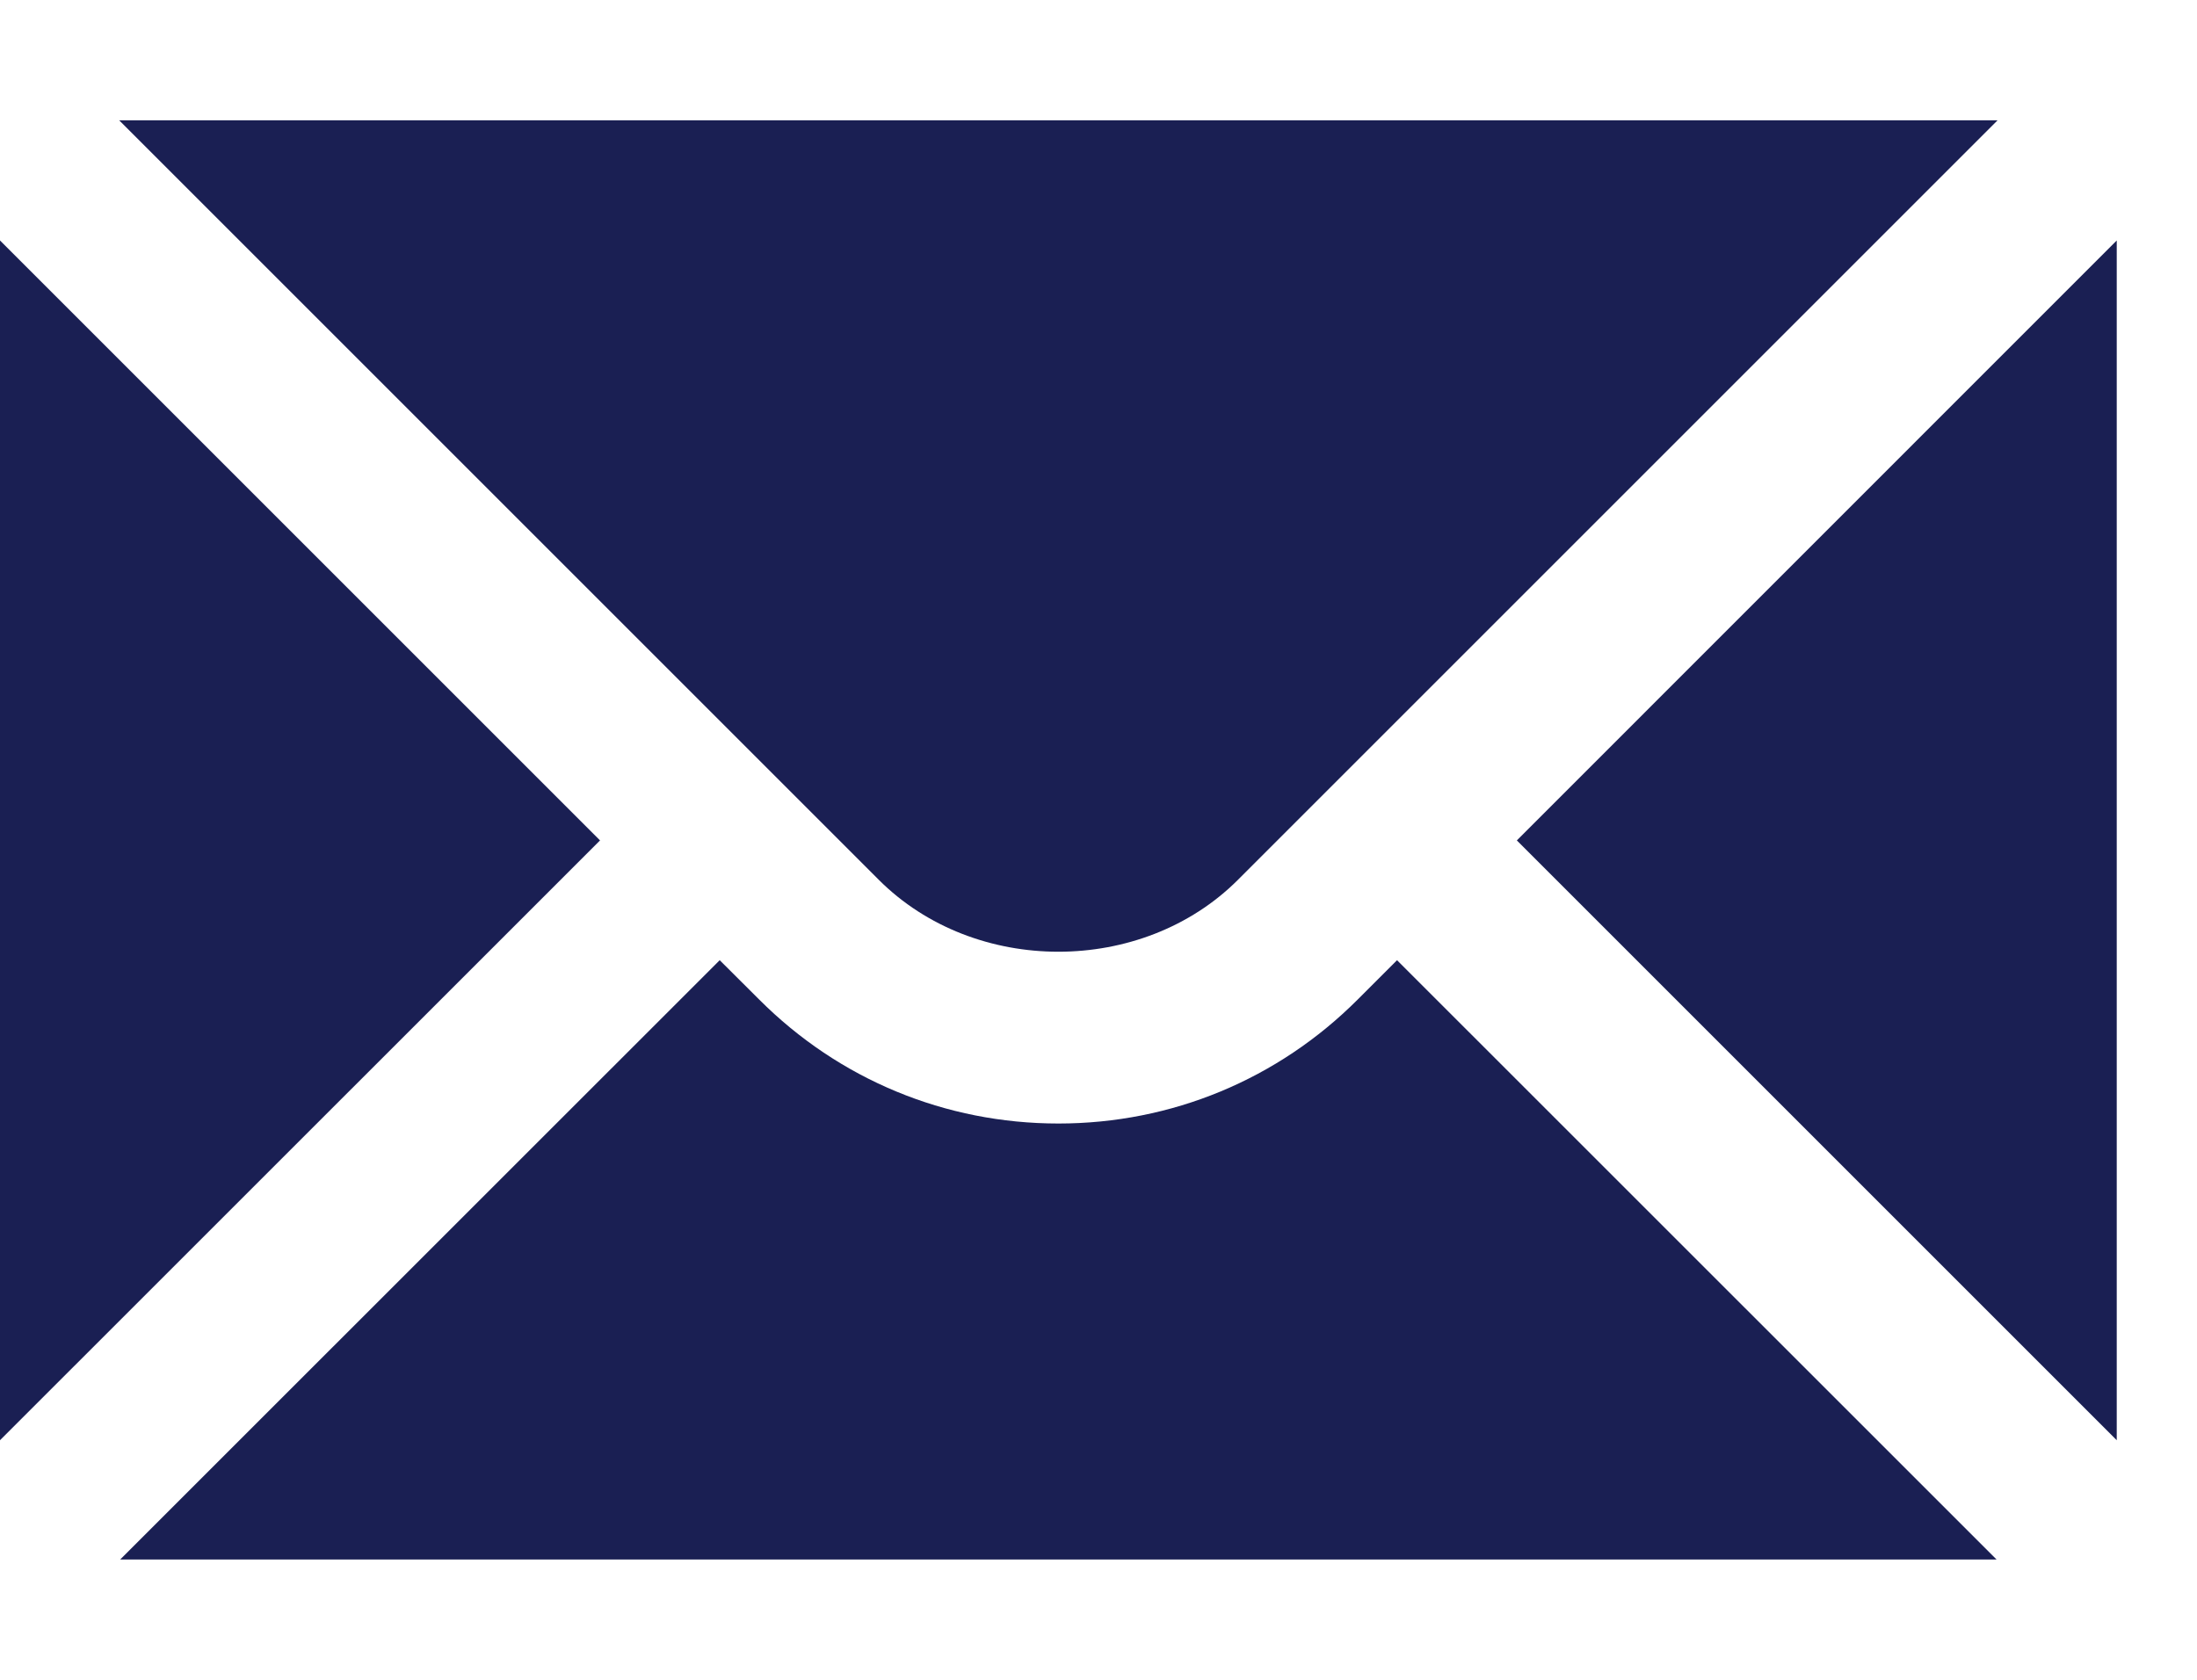
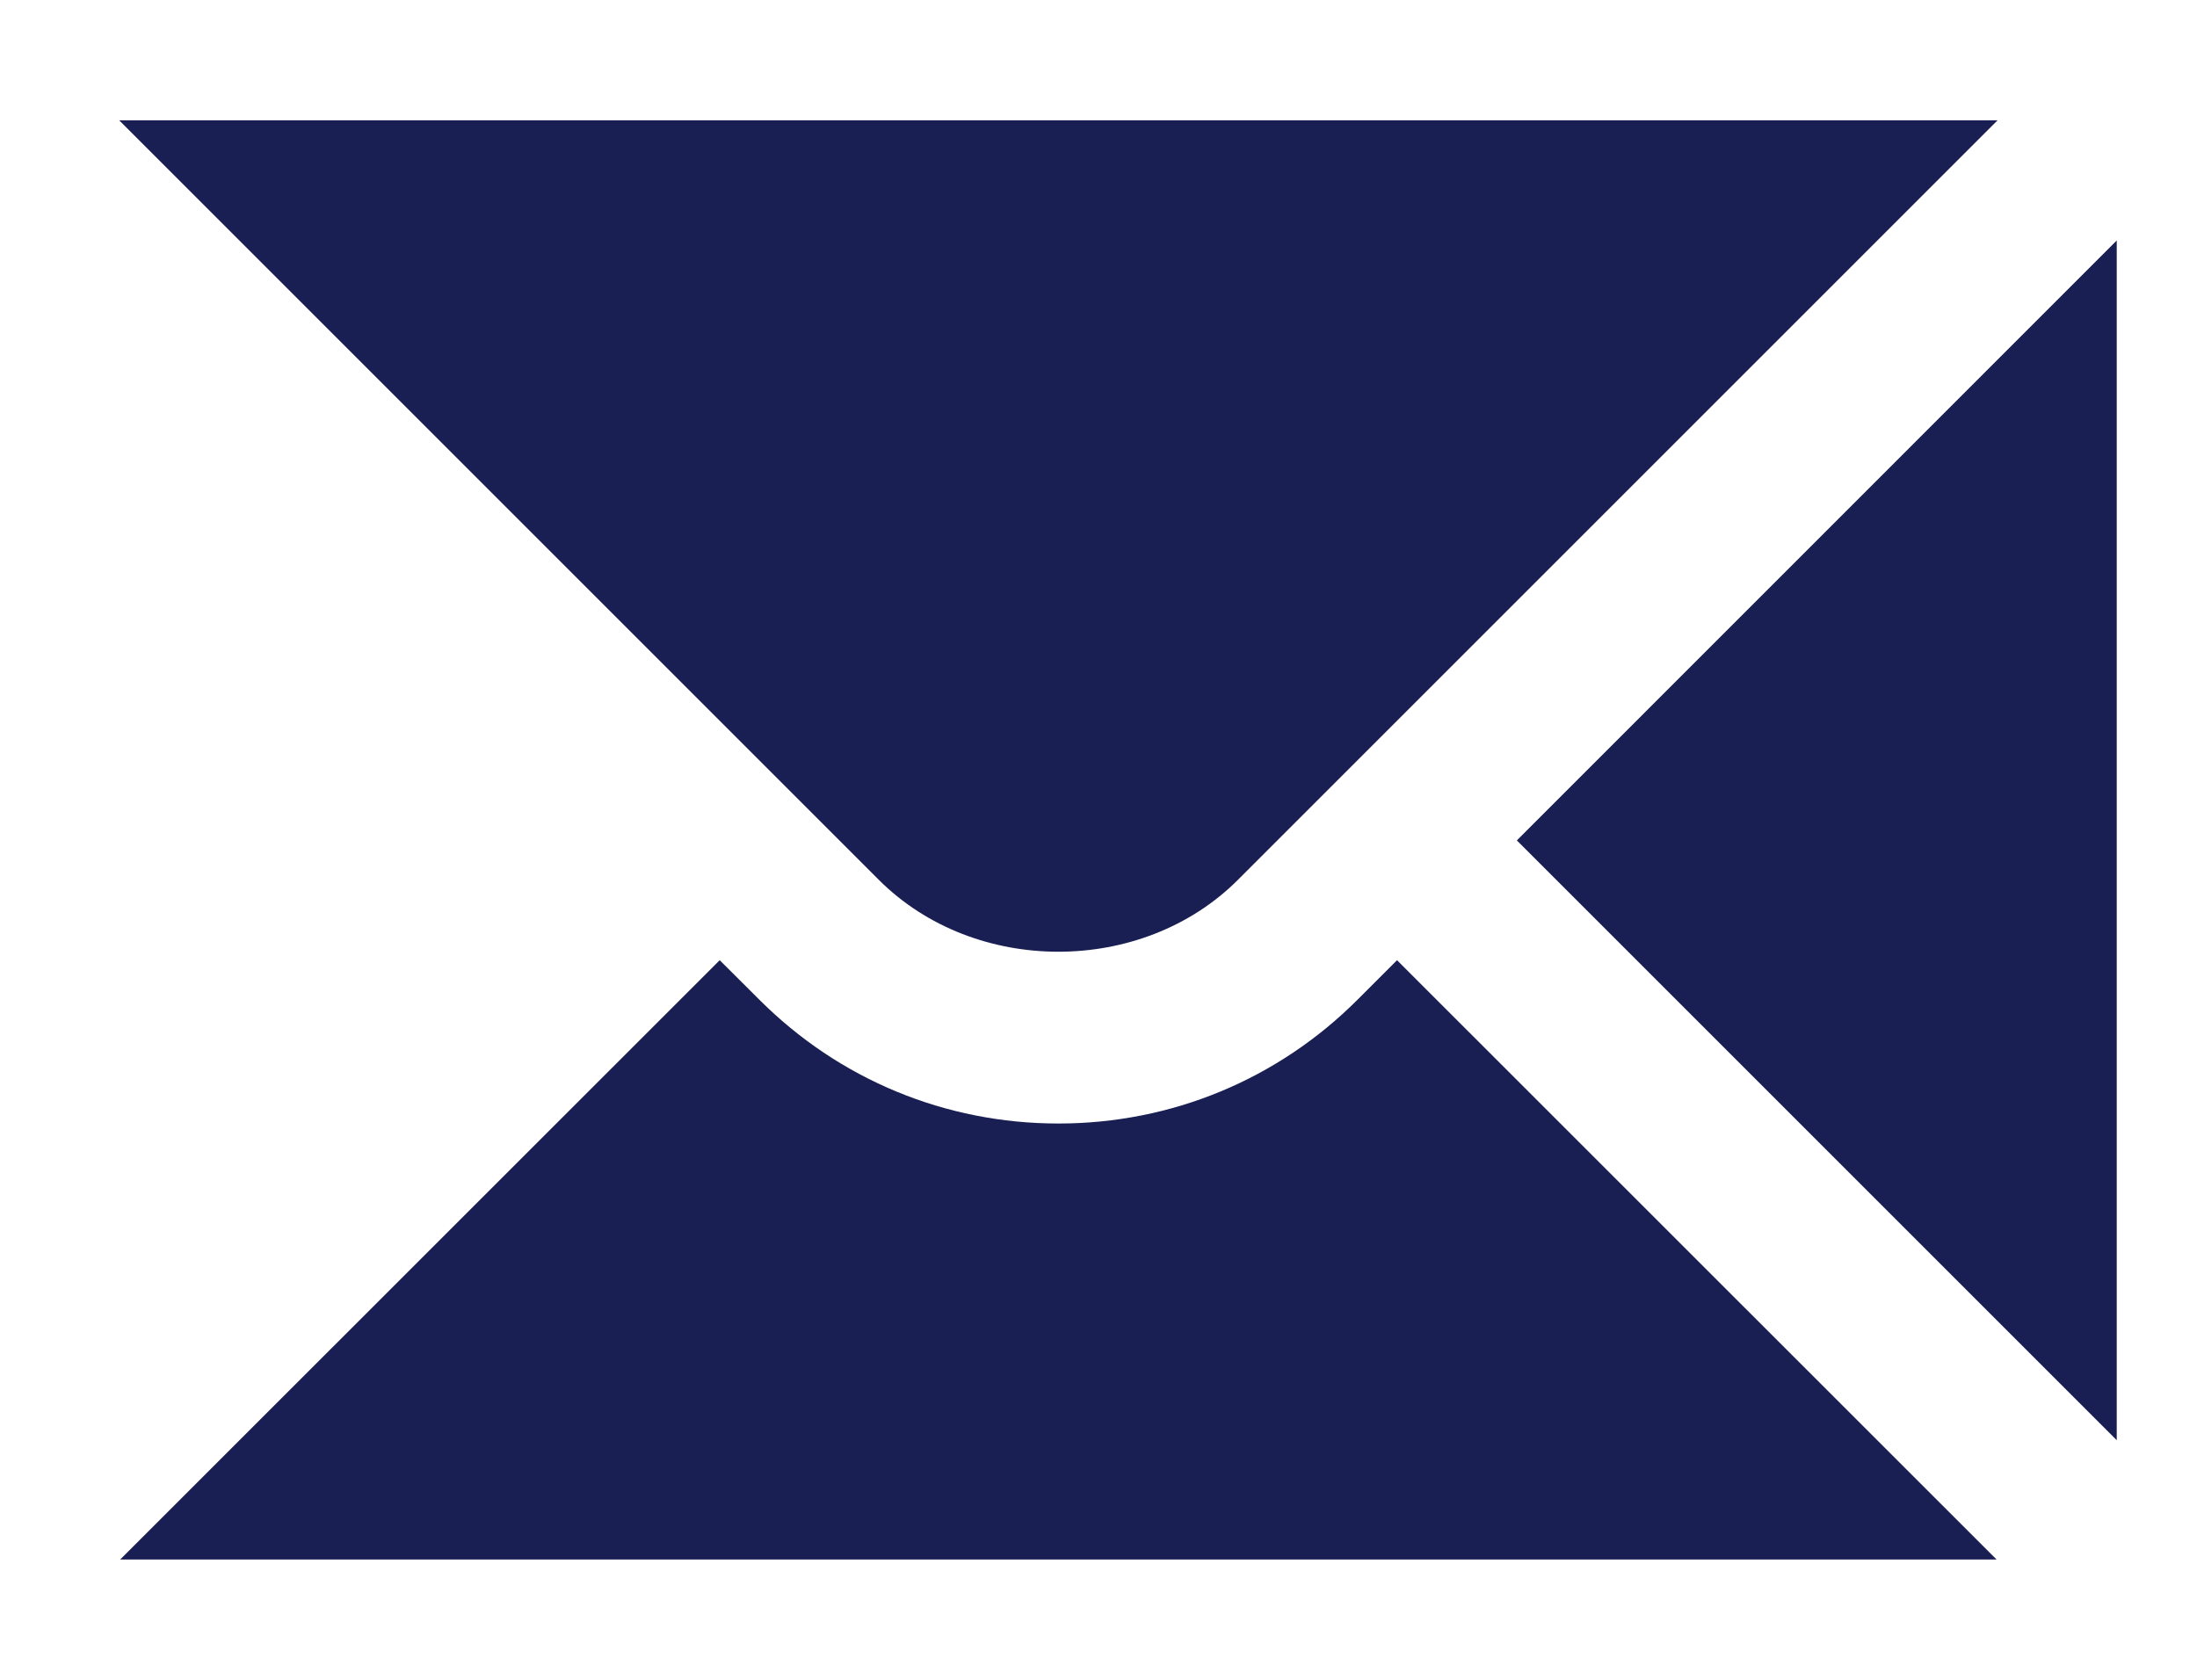
<svg xmlns="http://www.w3.org/2000/svg" width="17" height="13" viewBox="0 0 17 13" fill="none">
-   <path d="M0 1.861V11.146L4.643 6.504L0 1.861Z" fill="#1A1F53" />
  <path d="M0.922 0.931L6.8 6.809C7.542 7.551 8.837 7.551 9.579 6.809L15.457 0.931H0.922Z" fill="#1A1F53" />
-   <path d="M10.506 7.735C9.888 8.354 9.065 8.695 8.19 8.695C7.314 8.695 6.492 8.354 5.874 7.735L5.569 7.431L0.93 12.069H15.449L10.81 7.431L10.506 7.735Z" fill="#1A1F53" />
+   <path d="M10.506 7.735C9.888 8.354 9.065 8.695 8.19 8.695C7.314 8.695 6.492 8.354 5.874 7.735L5.569 7.431L0.93 12.069H15.449L10.81 7.431Z" fill="#1A1F53" />
  <path d="M11.737 6.504L16.379 11.146V1.861L11.737 6.504Z" fill="#1A1F53" />
</svg>